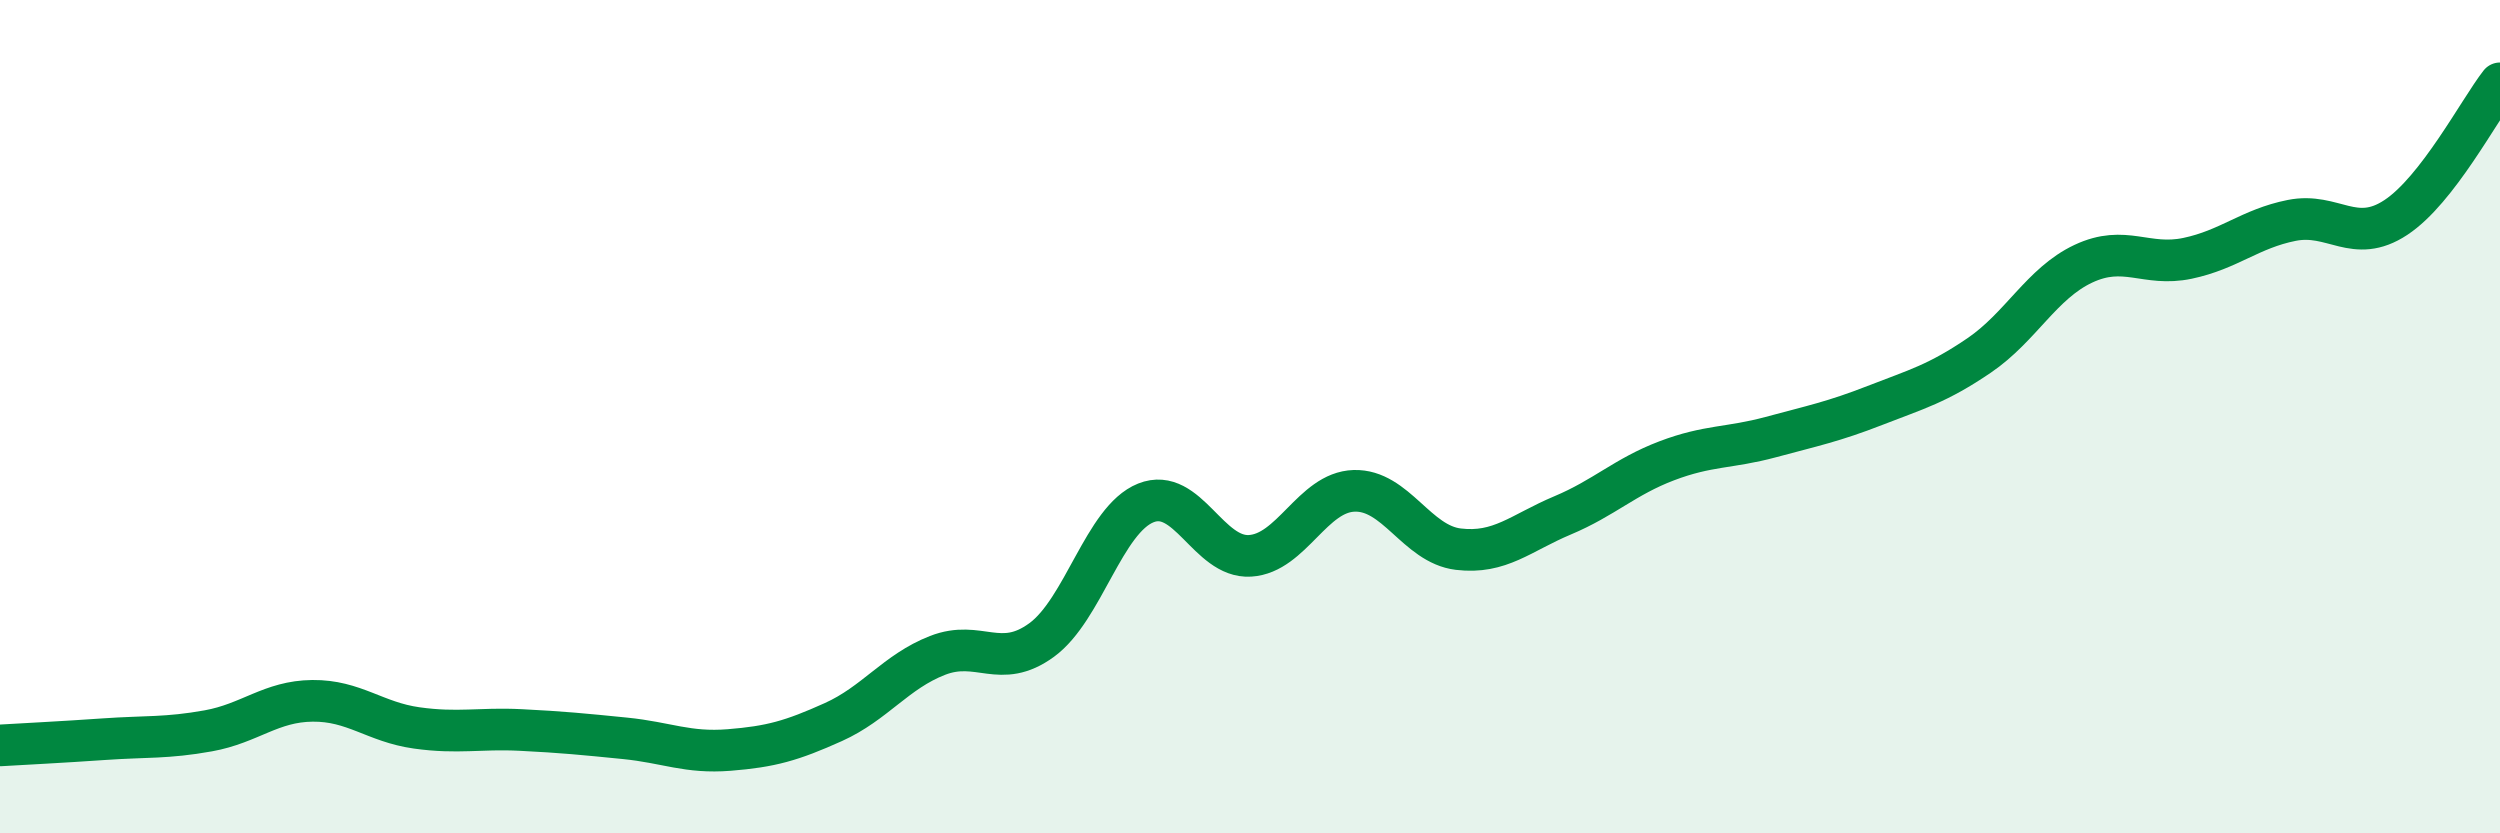
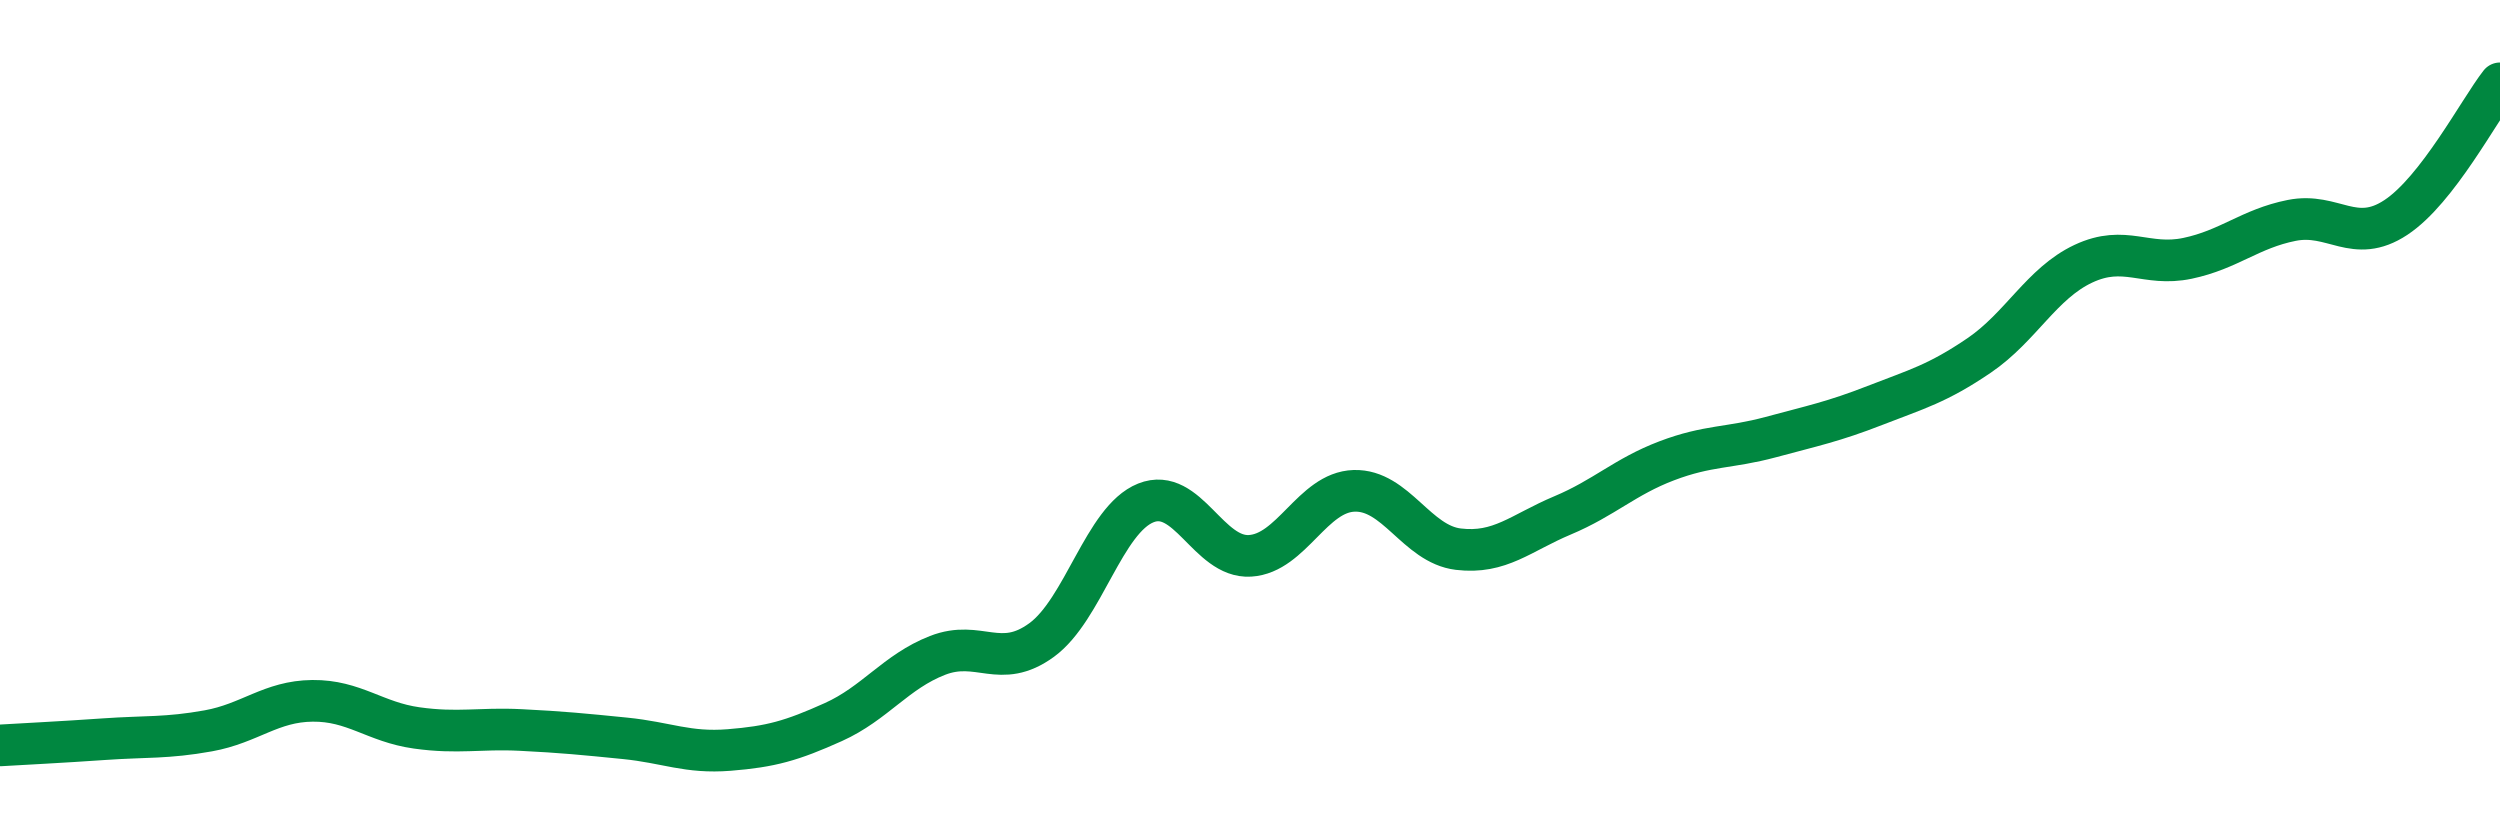
<svg xmlns="http://www.w3.org/2000/svg" width="60" height="20" viewBox="0 0 60 20">
-   <path d="M 0,17.89 C 0.5,17.86 1.5,17.81 2.5,17.74 C 3.5,17.67 4,17.72 5,17.54 C 6,17.36 6.5,16.83 7.5,16.82 C 8.5,16.81 9,17.33 10,17.47 C 11,17.61 11.5,17.47 12.5,17.52 C 13.5,17.57 14,17.62 15,17.72 C 16,17.82 16.5,18.08 17.5,18 C 18.5,17.92 19,17.78 20,17.33 C 21,16.88 21.5,16.12 22.5,15.73 C 23.5,15.34 24,16.09 25,15.36 C 26,14.63 26.5,12.47 27.5,12.07 C 28.5,11.67 29,13.4 30,13.34 C 31,13.28 31.5,11.81 32.5,11.78 C 33.5,11.75 34,13.06 35,13.18 C 36,13.3 36.5,12.79 37.5,12.37 C 38.5,11.95 39,11.44 40,11.06 C 41,10.68 41.5,10.76 42.5,10.49 C 43.5,10.22 44,10.12 45,9.73 C 46,9.34 46.5,9.21 47.5,8.53 C 48.5,7.85 49,6.8 50,6.33 C 51,5.86 51.5,6.41 52.5,6.2 C 53.5,5.99 54,5.49 55,5.29 C 56,5.09 56.5,5.88 57.5,5.22 C 58.5,4.56 59.5,2.64 60,2L60 20L0 20Z" fill="#008740" opacity="0.1" stroke-linecap="round" stroke-linejoin="round" />
  <path d="M 0,17.89 C 0.5,17.86 1.5,17.81 2.5,17.74 C 3.5,17.67 4,17.72 5,17.54 C 6,17.36 6.5,16.83 7.5,16.82 C 8.5,16.81 9,17.33 10,17.47 C 11,17.61 11.5,17.47 12.5,17.52 C 13.5,17.57 14,17.62 15,17.72 C 16,17.82 16.5,18.08 17.5,18 C 18.5,17.92 19,17.78 20,17.33 C 21,16.88 21.5,16.12 22.5,15.73 C 23.5,15.34 24,16.09 25,15.36 C 26,14.63 26.5,12.47 27.5,12.07 C 28.5,11.67 29,13.4 30,13.34 C 31,13.28 31.5,11.81 32.5,11.78 C 33.5,11.75 34,13.06 35,13.18 C 36,13.3 36.5,12.79 37.5,12.37 C 38.5,11.95 39,11.44 40,11.06 C 41,10.68 41.5,10.76 42.5,10.49 C 43.5,10.22 44,10.12 45,9.73 C 46,9.34 46.5,9.21 47.5,8.53 C 48.5,7.85 49,6.8 50,6.33 C 51,5.86 51.5,6.41 52.5,6.2 C 53.5,5.99 54,5.49 55,5.29 C 56,5.09 56.5,5.88 57.5,5.22 C 58.5,4.56 59.5,2.64 60,2" stroke="#008740" stroke-width="1" fill="none" stroke-linecap="round" stroke-linejoin="round" />
</svg>